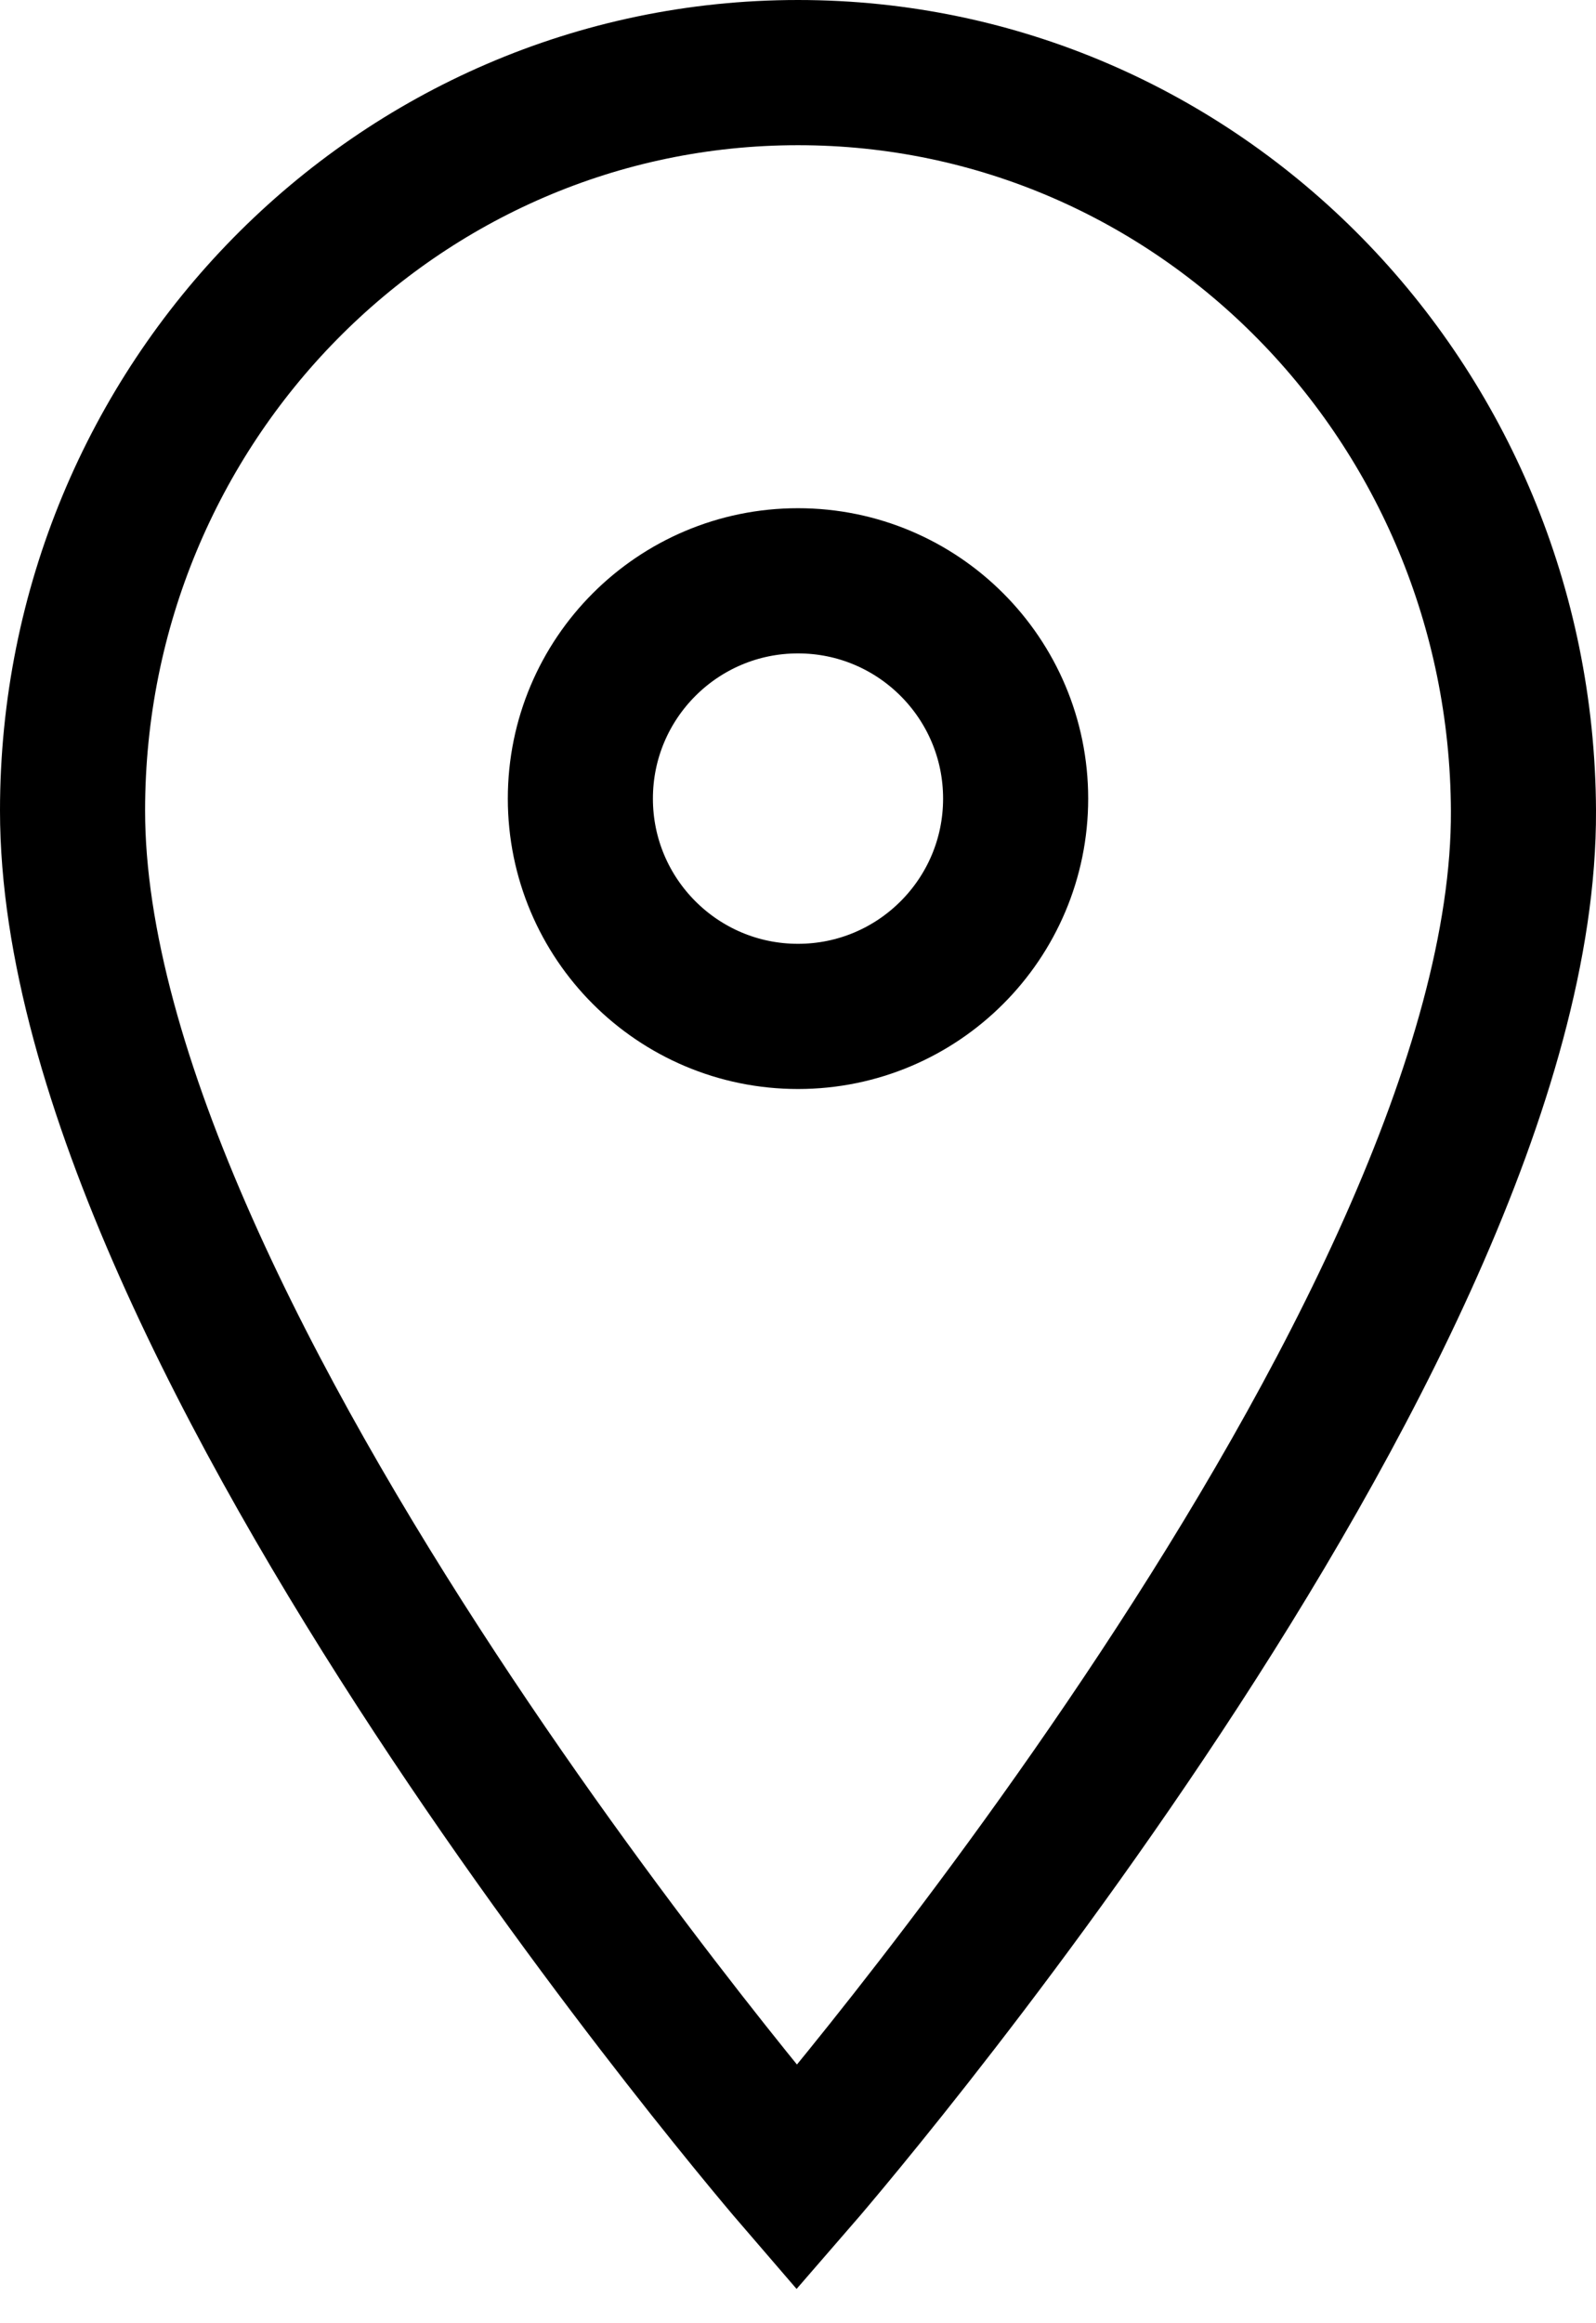
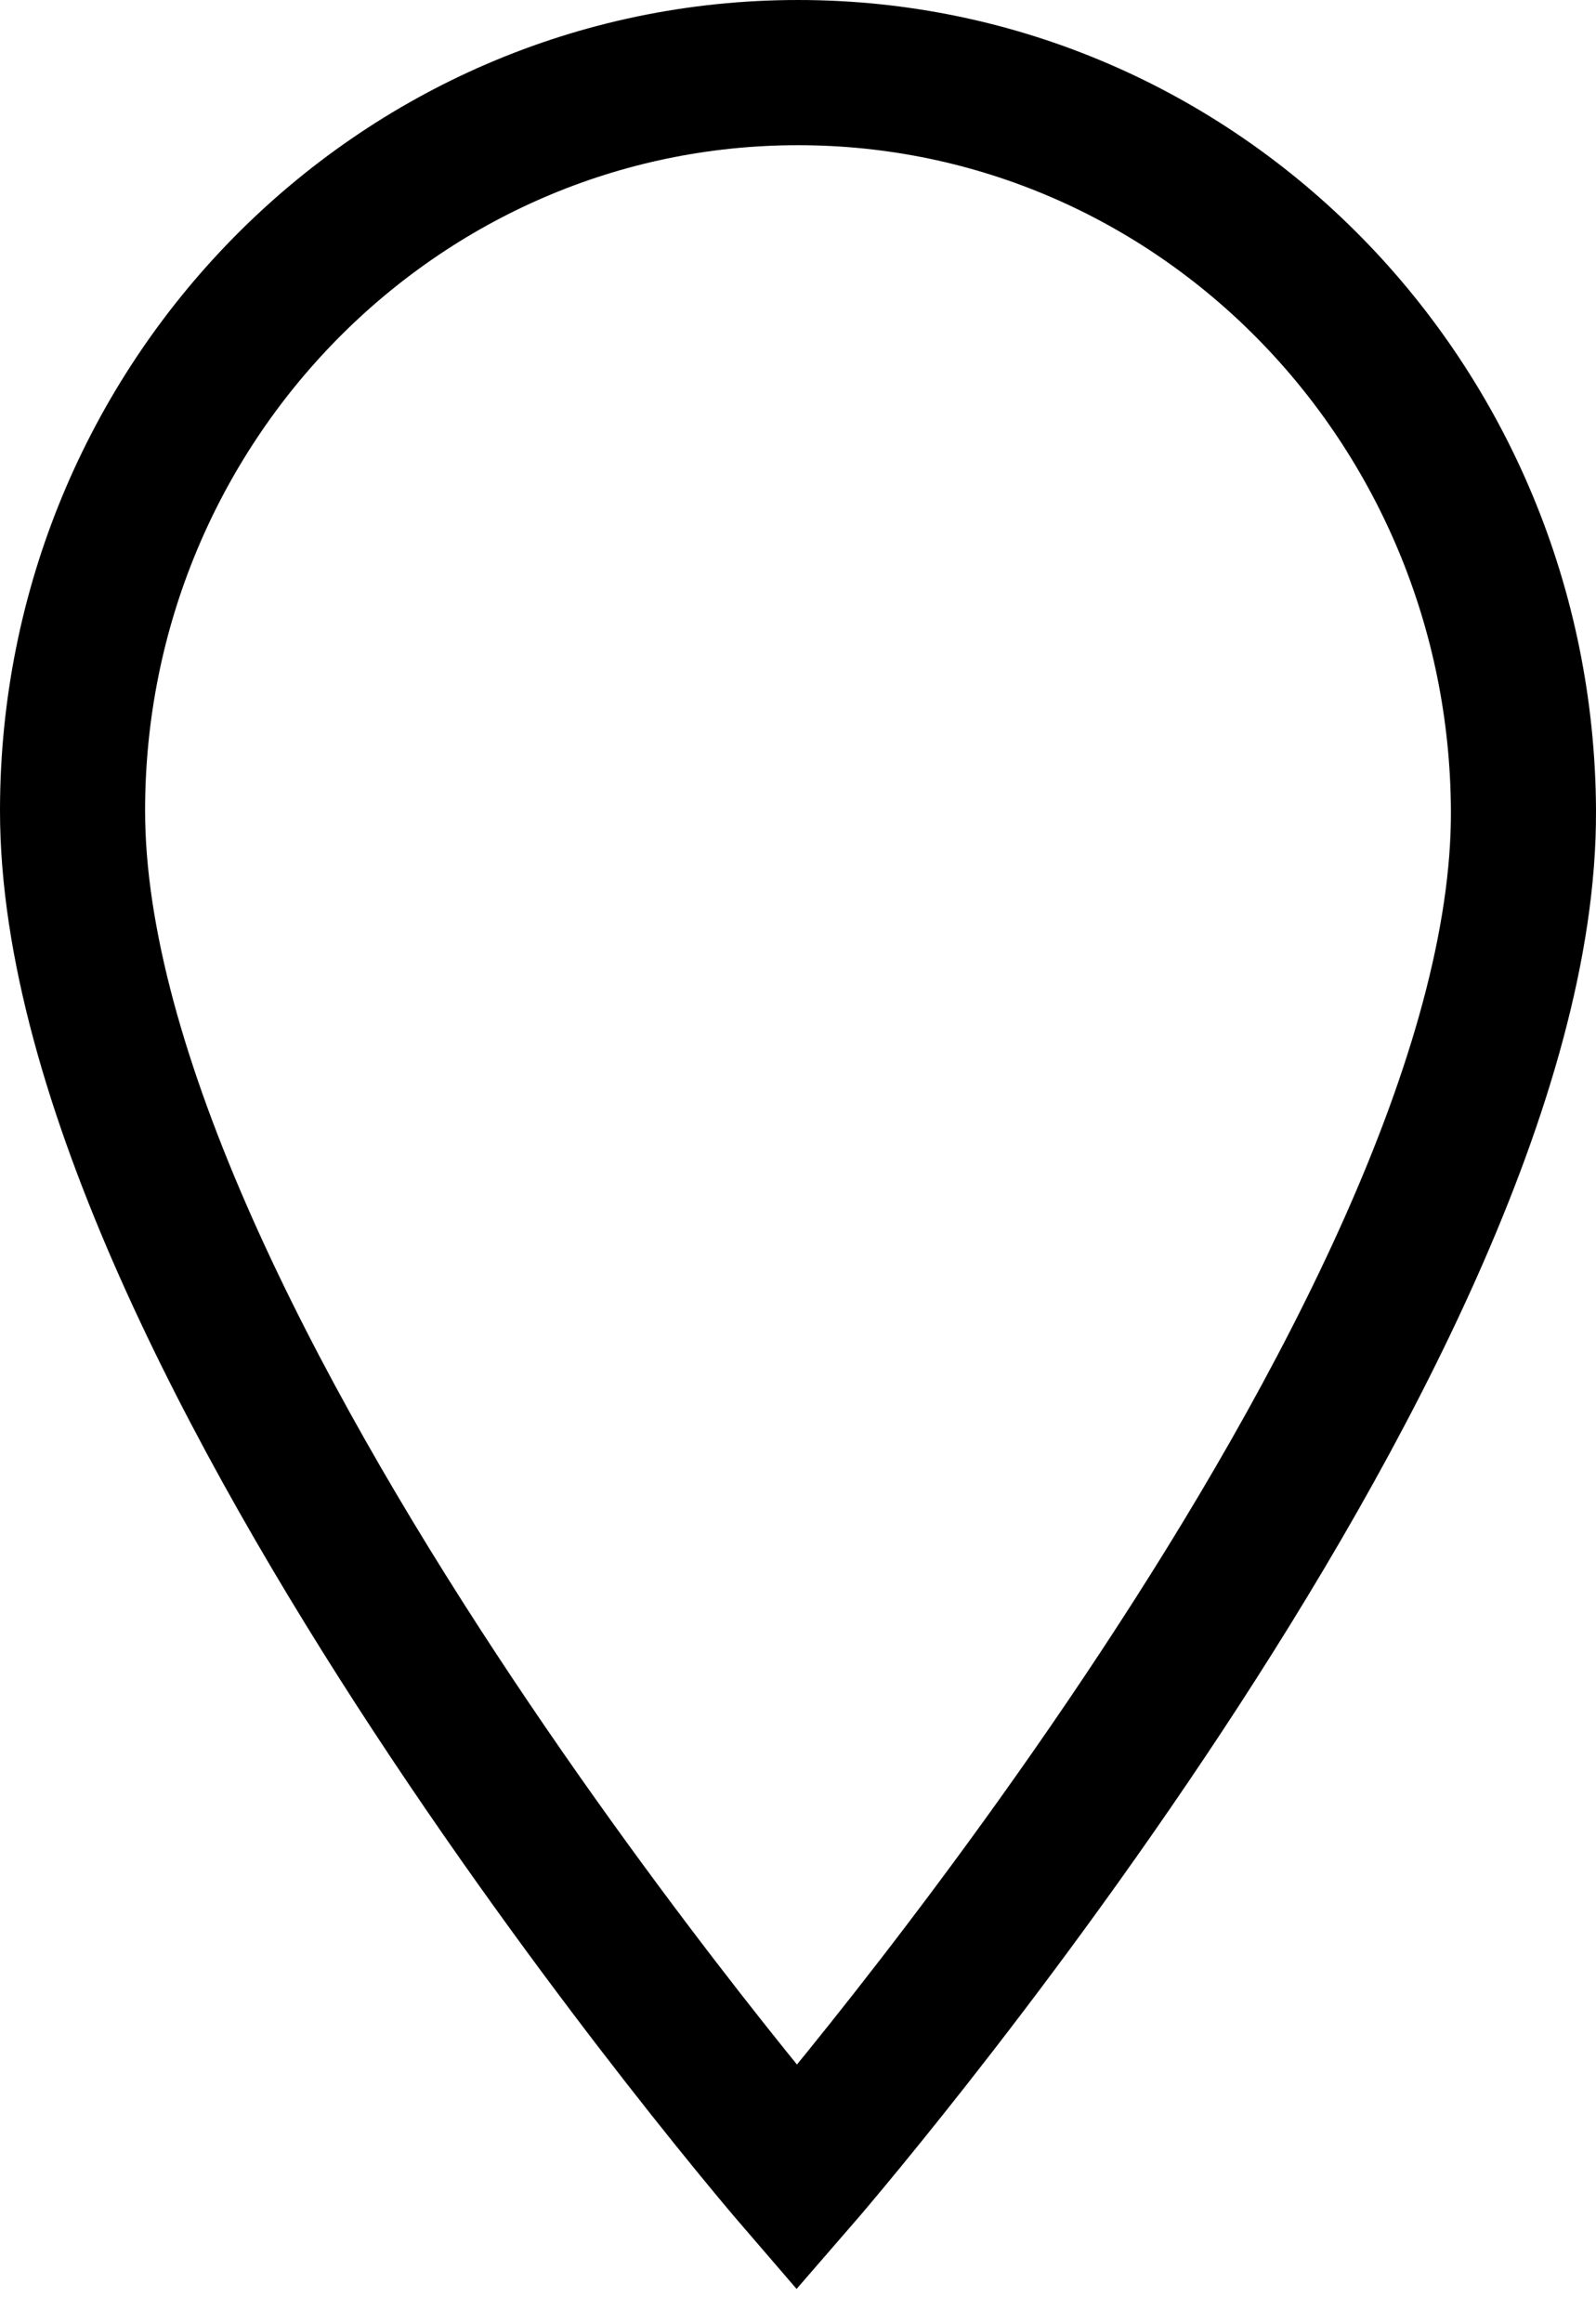
<svg xmlns="http://www.w3.org/2000/svg" width="22px" height="32px" viewBox="0 0 22 32" version="1.1">
  <g stroke="none" stroke-width="1" fill="none" fill-rule="evenodd">
    <g transform="translate(-882, -638)" stroke-width="2" stroke="#000000">
      <g transform="translate(883, 639)">
-         <circle cx="10" cy="10" r="3" />
        <path d="M20,10.166 C19.975,4.551 15.523,0 10,0 C4.477,0 0,4.551 0,10.166 C0,17.433 9.983,29 9.983,29 C9.983,29 20.033,17.433 20,10.166 Z" />
      </g>
    </g>
  </g>
</svg>